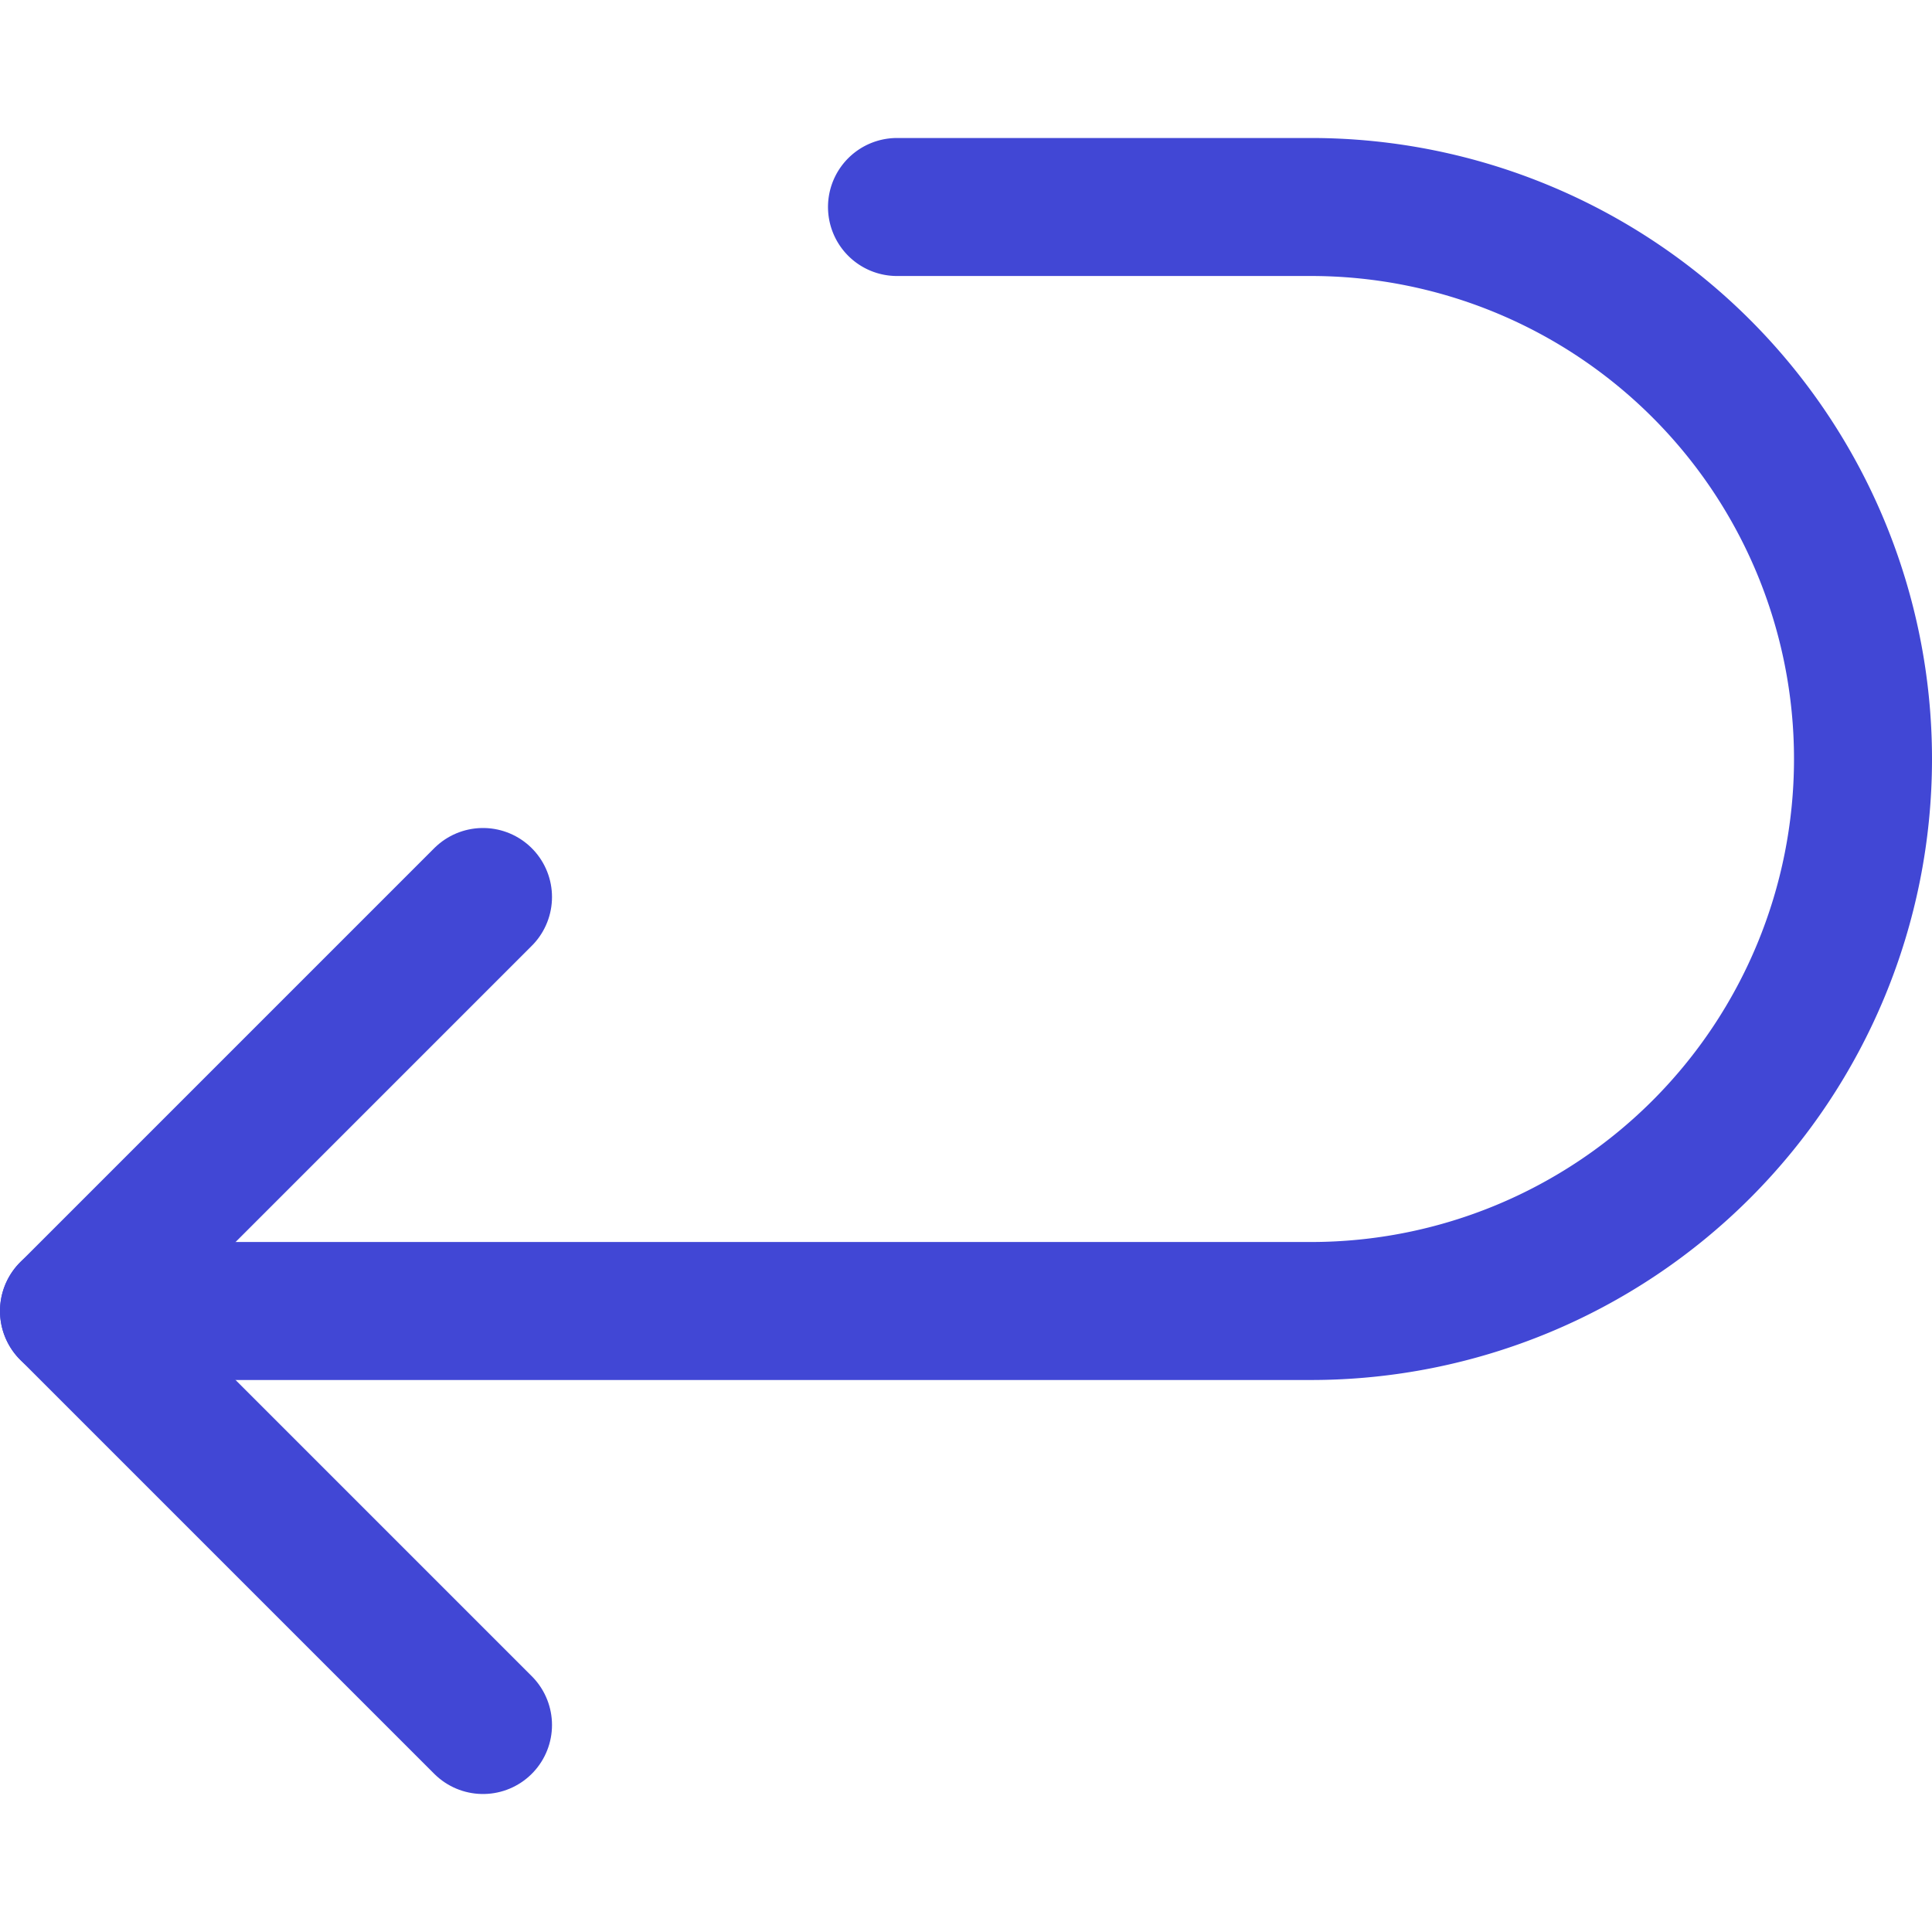
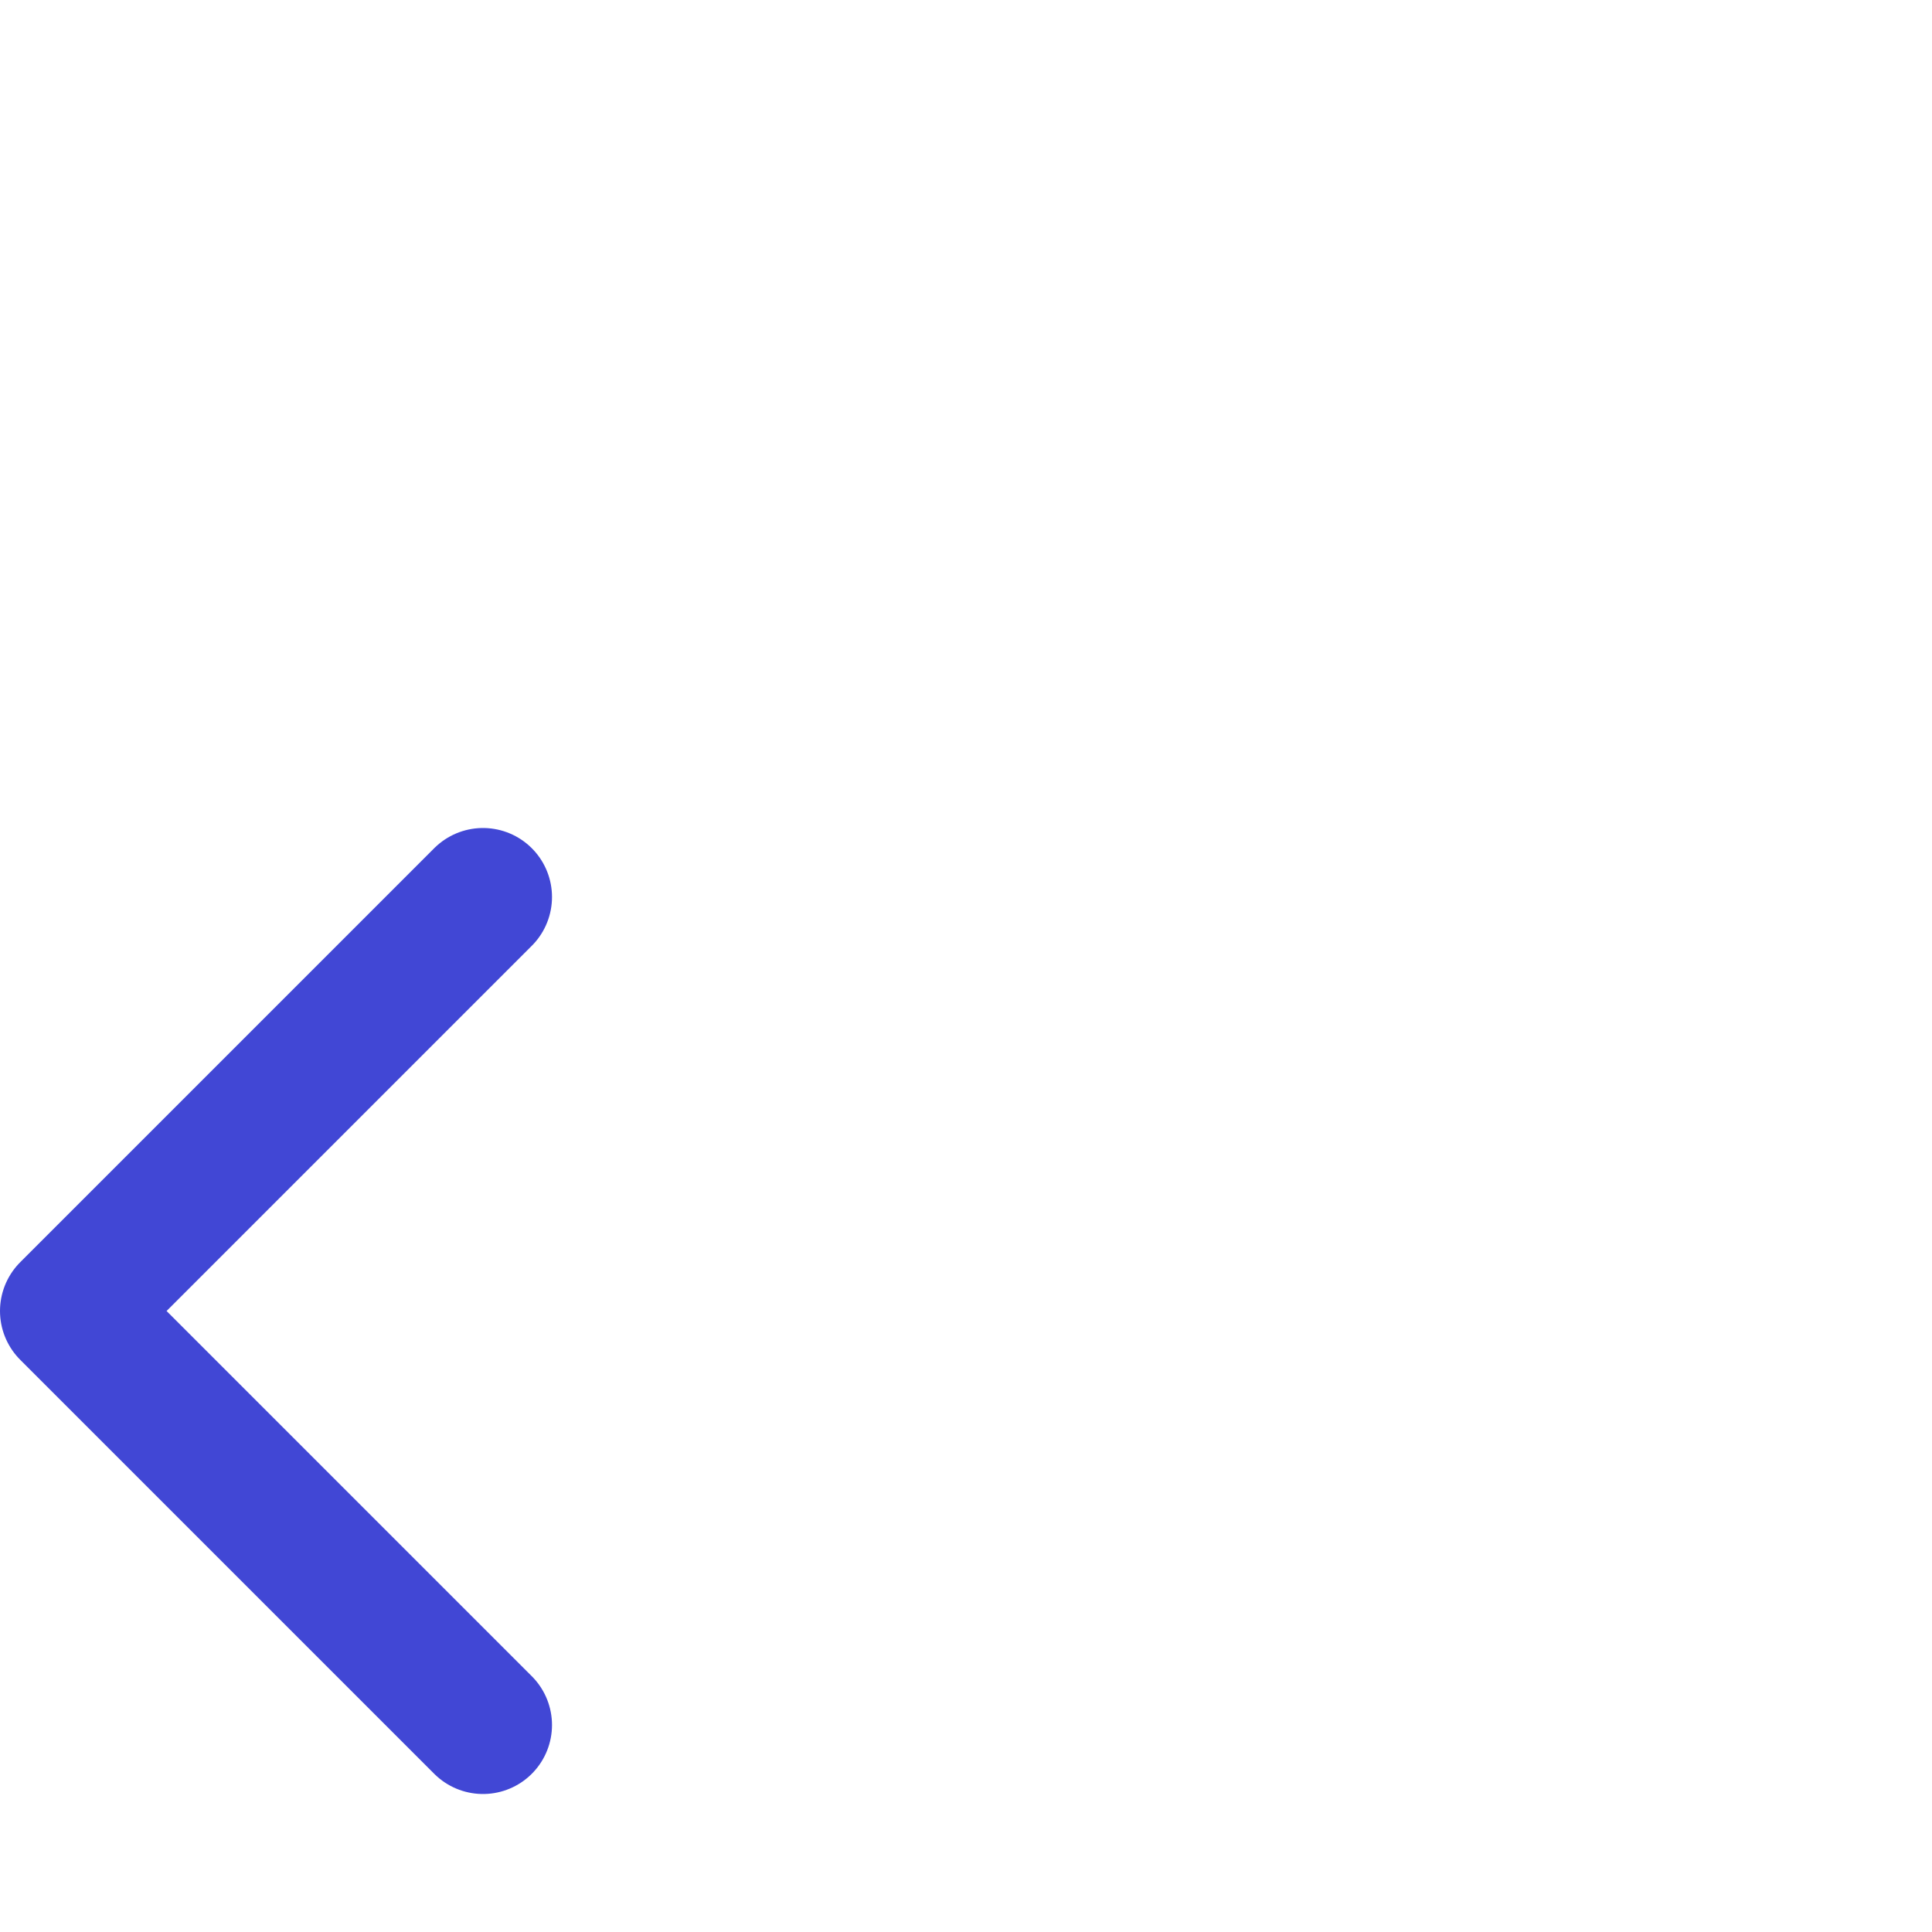
<svg xmlns="http://www.w3.org/2000/svg" fill="none" viewBox="0 0 14 14" id="Return-2--Streamline-Core">
  <desc>Return 2 Streamline Icon: https://streamlinehq.com</desc>
  <g id="return-2--arrow-return-enter-keyboard">
-     <path id="Vector" stroke="#4147d5" stroke-linecap="round" stroke-linejoin="round" d="M0.5 9.5h9a4 4 0 1 0 0 -8h-3" stroke-width="1" />
    <path id="Vector_2" stroke="#4147d5" stroke-linecap="round" stroke-linejoin="round" d="m3.5 6.5 -3 3 3 3" stroke-width="1" />
  </g>
</svg>